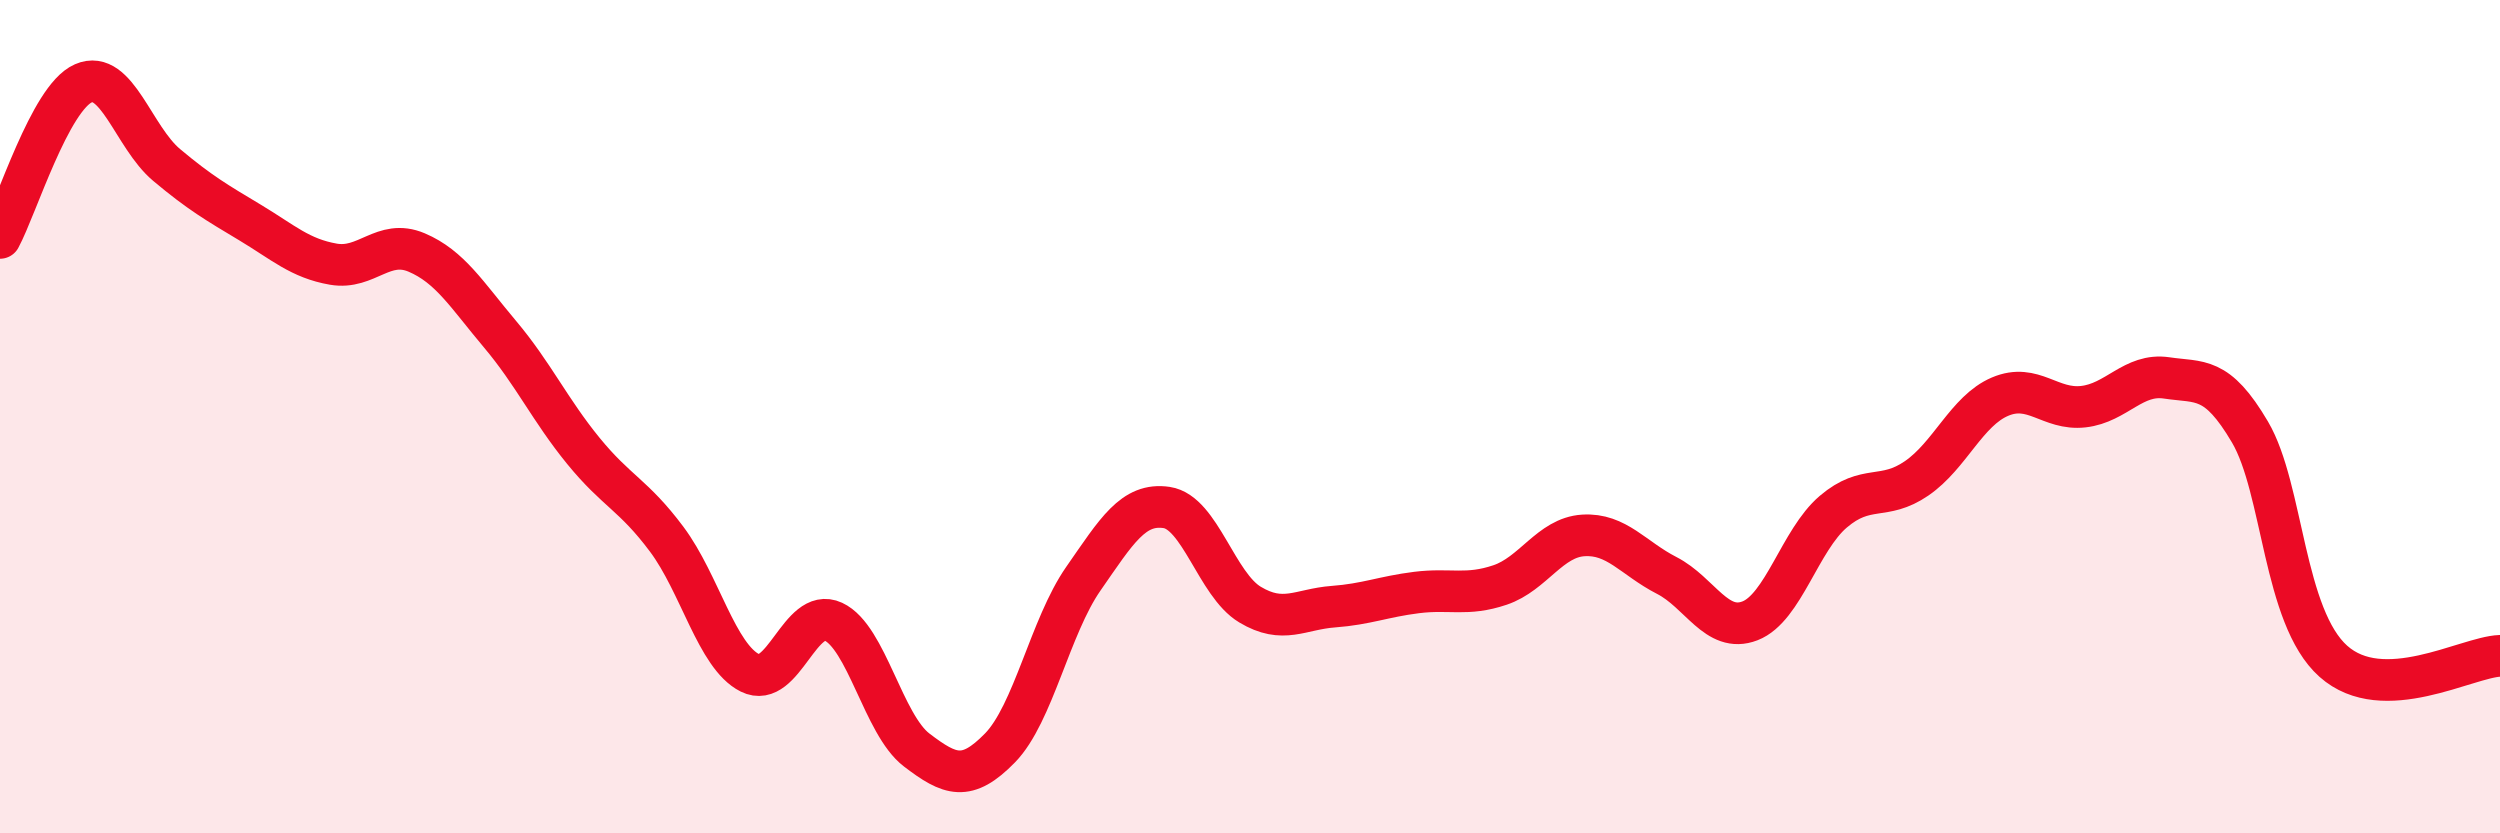
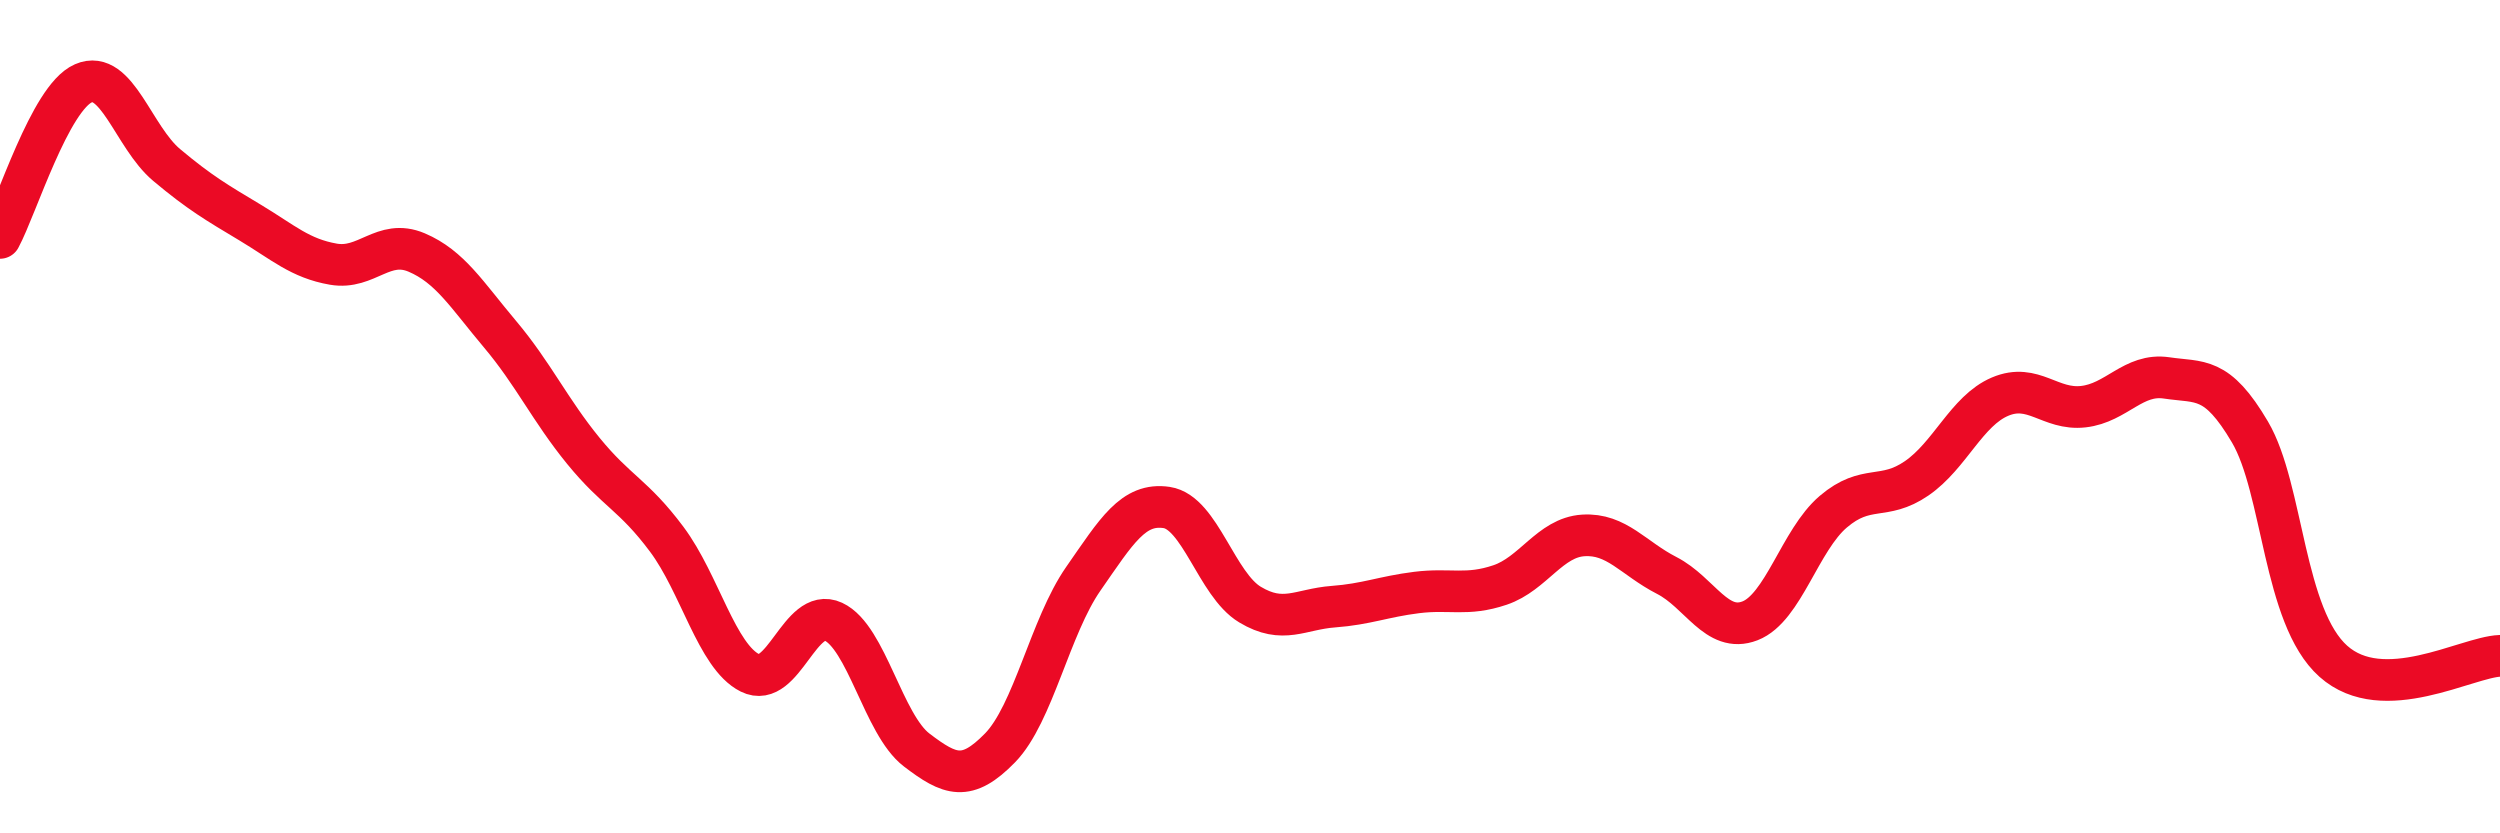
<svg xmlns="http://www.w3.org/2000/svg" width="60" height="20" viewBox="0 0 60 20">
-   <path d="M 0,5.71 C 0.4,4.97 1.2,2.35 2,2 C 2.8,1.65 3.2,3.29 4,3.96 C 4.8,4.63 5.2,4.86 6,5.34 C 6.8,5.82 7.2,6.2 8,6.34 C 8.8,6.48 9.2,5.72 10,6.06 C 10.8,6.4 11.2,7.07 12,8.02 C 12.8,8.97 13.2,9.84 14,10.82 C 14.8,11.8 15.2,11.87 16,12.94 C 16.8,14.01 17.2,15.75 18,16.15 C 18.8,16.55 19.2,14.55 20,14.92 C 20.8,15.29 21.2,17.39 22,18 C 22.8,18.61 23.2,18.77 24,17.95 C 24.8,17.13 25.2,15.04 26,13.89 C 26.8,12.74 27.2,12.06 28,12.18 C 28.8,12.3 29.2,14.03 30,14.51 C 30.8,14.99 31.2,14.62 32,14.56 C 32.8,14.5 33.2,14.32 34,14.22 C 34.8,14.12 35.2,14.31 36,14.04 C 36.8,13.77 37.2,12.9 38,12.85 C 38.8,12.8 39.2,13.4 40,13.81 C 40.8,14.22 41.2,15.21 42,14.9 C 42.8,14.59 43.2,12.96 44,12.28 C 44.8,11.6 45.2,12.03 46,11.48 C 46.8,10.93 47.2,9.86 48,9.52 C 48.8,9.18 49.2,9.85 50,9.76 C 50.8,9.67 51.2,8.95 52,9.07 C 52.8,9.19 53.2,9.01 54,10.37 C 54.8,11.73 54.8,14.8 56,15.87 C 57.2,16.94 59.2,15.77 60,15.74L60 20L0 20Z" fill="#EB0A25" opacity="0.1" stroke-linecap="round" stroke-linejoin="round" />
  <path d="M 0,5.71 C 0.4,4.97 1.2,2.35 2,2 C 2.8,1.65 3.2,3.29 4,3.96 C 4.8,4.63 5.2,4.86 6,5.34 C 6.8,5.82 7.2,6.2 8,6.34 C 8.8,6.48 9.2,5.72 10,6.06 C 10.8,6.4 11.2,7.07 12,8.02 C 12.8,8.97 13.2,9.84 14,10.82 C 14.8,11.8 15.2,11.87 16,12.94 C 16.8,14.01 17.2,15.75 18,16.15 C 18.8,16.55 19.2,14.55 20,14.92 C 20.8,15.29 21.2,17.39 22,18 C 22.8,18.61 23.2,18.77 24,17.95 C 24.8,17.13 25.2,15.04 26,13.89 C 26.8,12.74 27.2,12.06 28,12.18 C 28.8,12.3 29.2,14.03 30,14.51 C 30.8,14.99 31.2,14.62 32,14.56 C 32.8,14.5 33.2,14.32 34,14.22 C 34.8,14.12 35.2,14.31 36,14.04 C 36.8,13.77 37.2,12.9 38,12.85 C 38.8,12.8 39.2,13.4 40,13.81 C 40.8,14.22 41.2,15.21 42,14.9 C 42.8,14.59 43.2,12.96 44,12.28 C 44.8,11.6 45.2,12.03 46,11.48 C 46.8,10.93 47.2,9.86 48,9.52 C 48.8,9.18 49.2,9.85 50,9.76 C 50.8,9.67 51.2,8.95 52,9.07 C 52.8,9.19 53.2,9.01 54,10.37 C 54.8,11.73 54.8,14.8 56,15.87 C 57.2,16.94 59.2,15.77 60,15.74" stroke="#EB0A25" stroke-width="1" fill="none" stroke-linecap="round" stroke-linejoin="round" />
</svg>